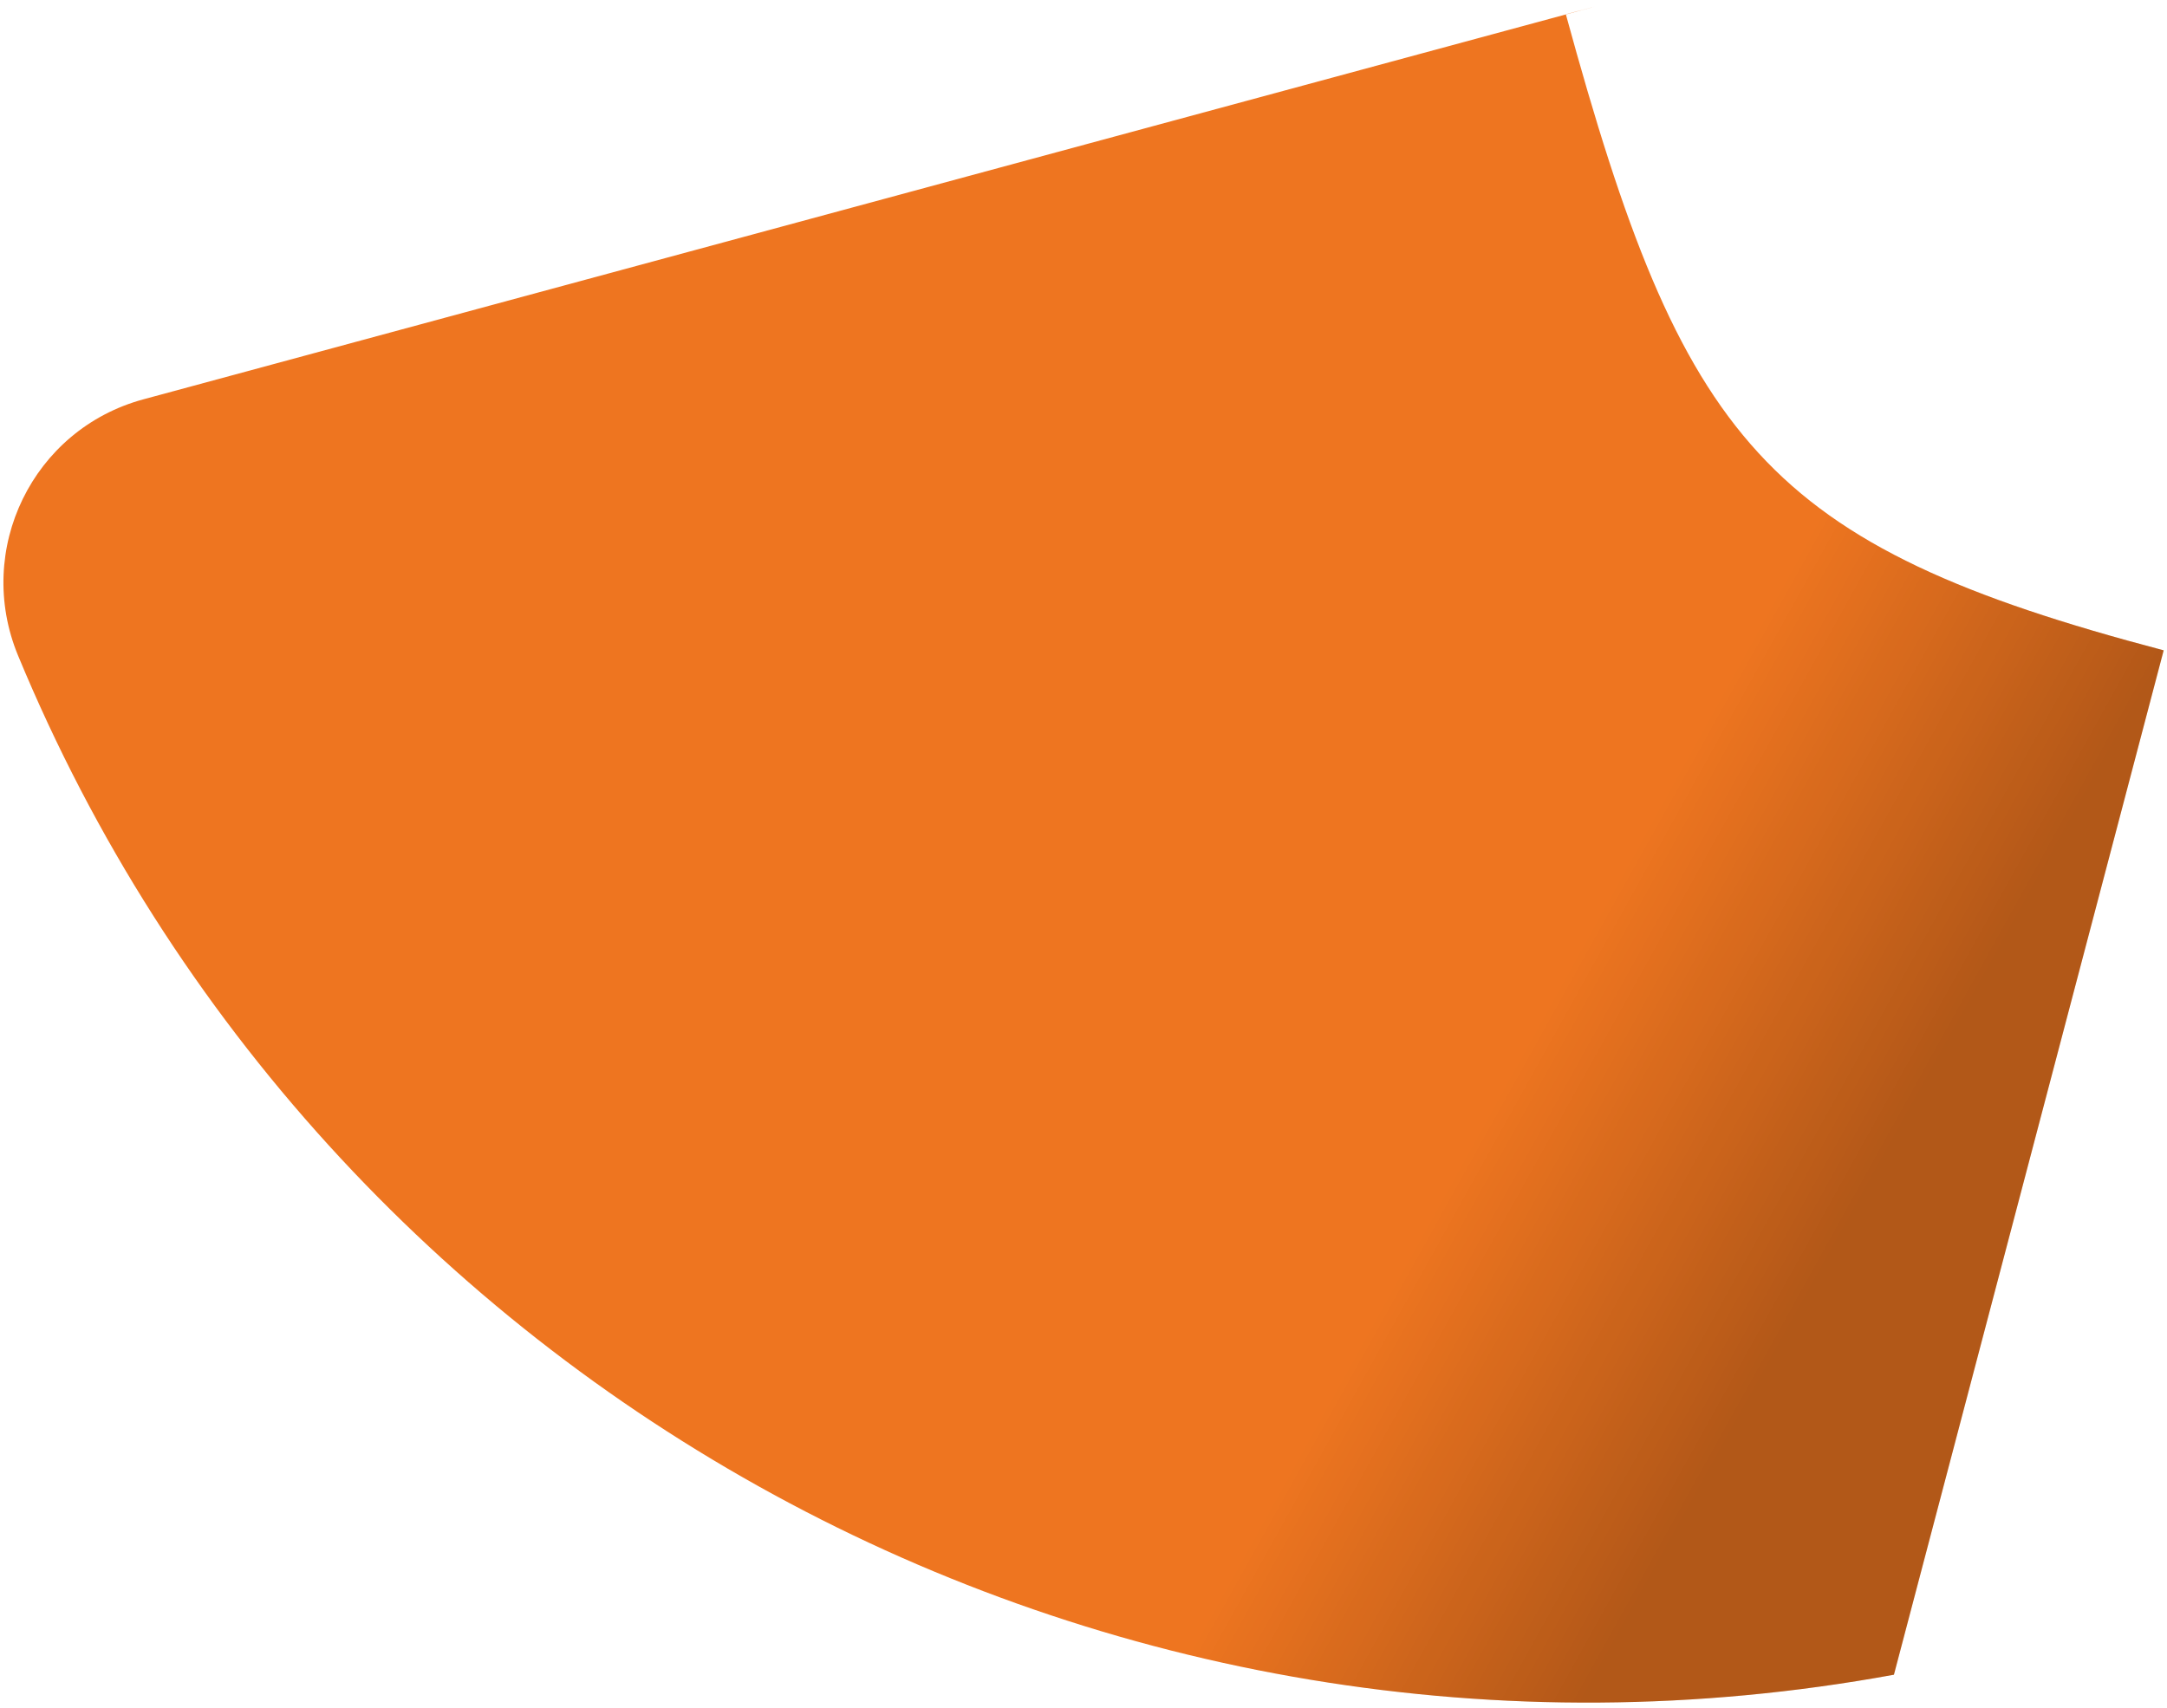
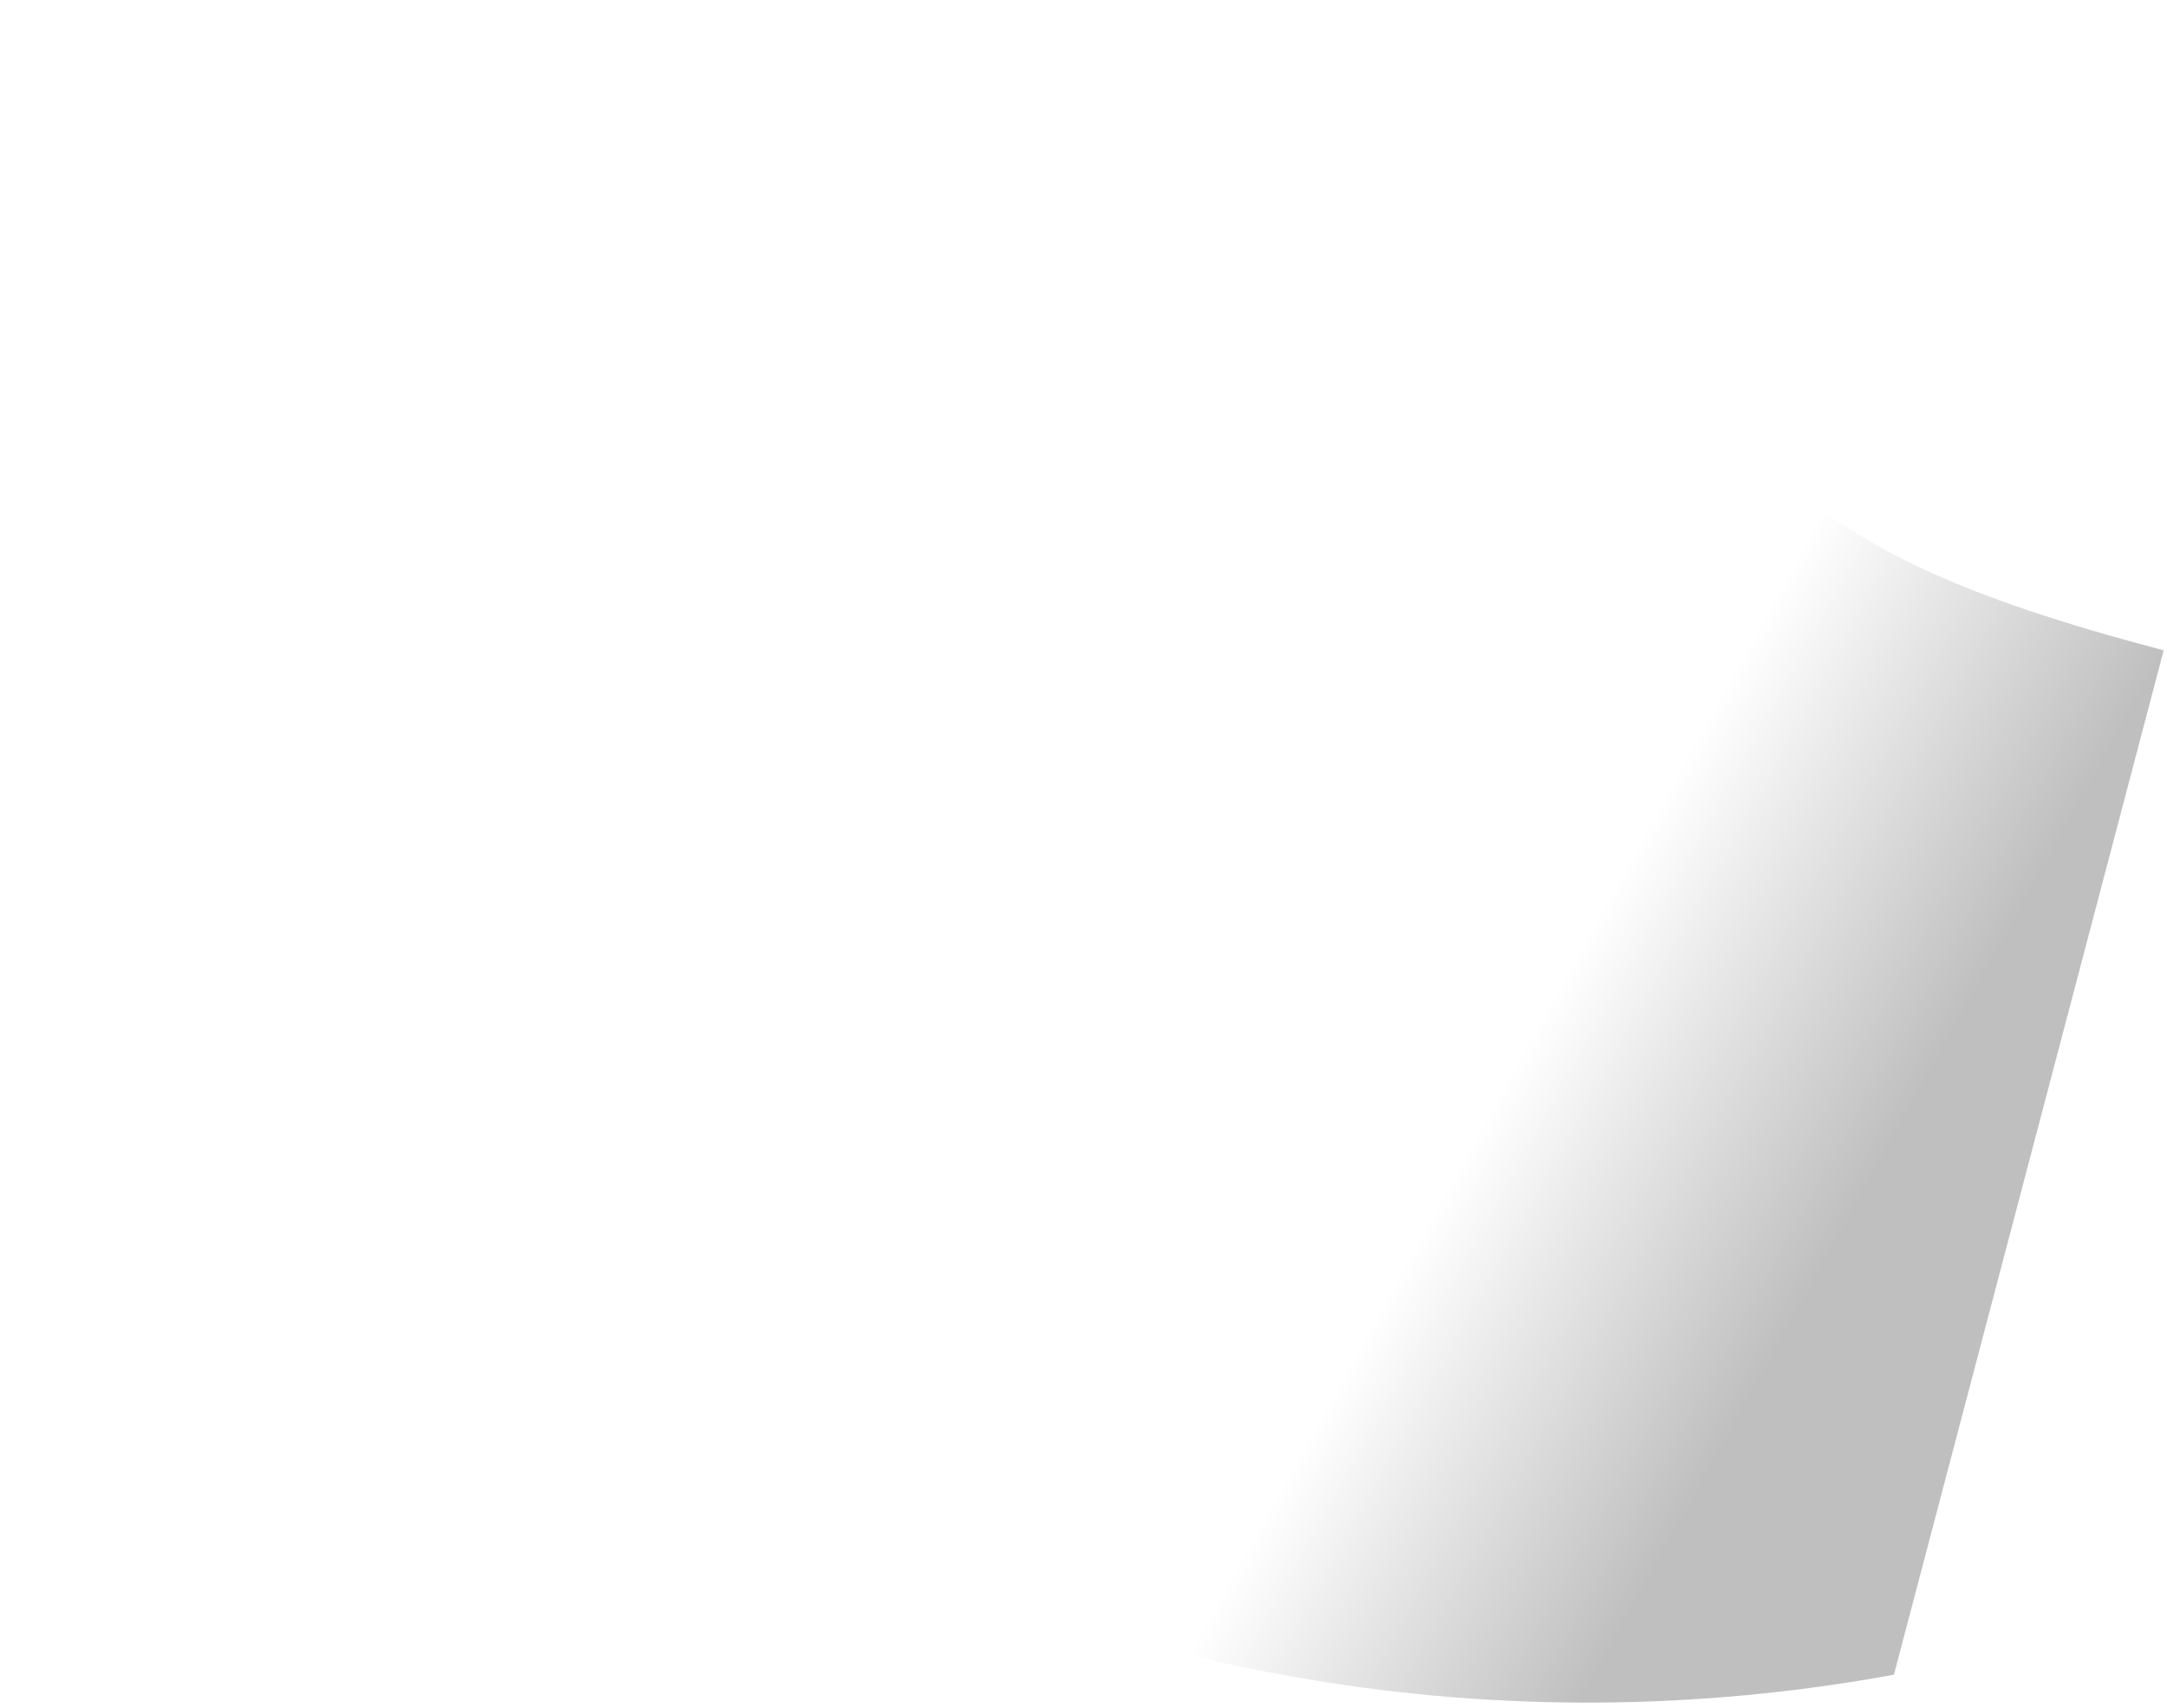
<svg xmlns="http://www.w3.org/2000/svg" width="241" height="190" viewBox="0 0 241 190" fill="none">
-   <path d="M210.629 186.303L240.63 72.346C196.119 60.616 187.145 49.129 174.143 1.59C174.143 1.569 177.402 0.737 177.391 0.727L15.947 44.423C3.631 47.76 -2.865 61.143 2.007 72.925C35.825 154.642 122.852 202.381 210.619 186.303" fill="#EE7520" />
  <path d="M210.629 186.303L240.63 72.346C196.119 60.616 187.145 49.129 174.143 1.59C174.143 1.569 177.402 0.737 177.391 0.727L15.947 44.423C3.631 47.76 -2.865 61.143 2.007 72.925C35.825 154.642 122.852 202.381 210.619 186.303" fill="url(#paint0_linear_4251_9907)" fill-opacity="0.25" />
  <defs>
    <linearGradient id="paint0_linear_4251_9907" x1="206.97" y1="133.259" x2="171.238" y2="113.422" gradientUnits="userSpaceOnUse">
      <stop />
      <stop offset="1" stop-opacity="0" />
    </linearGradient>
  </defs>
</svg>